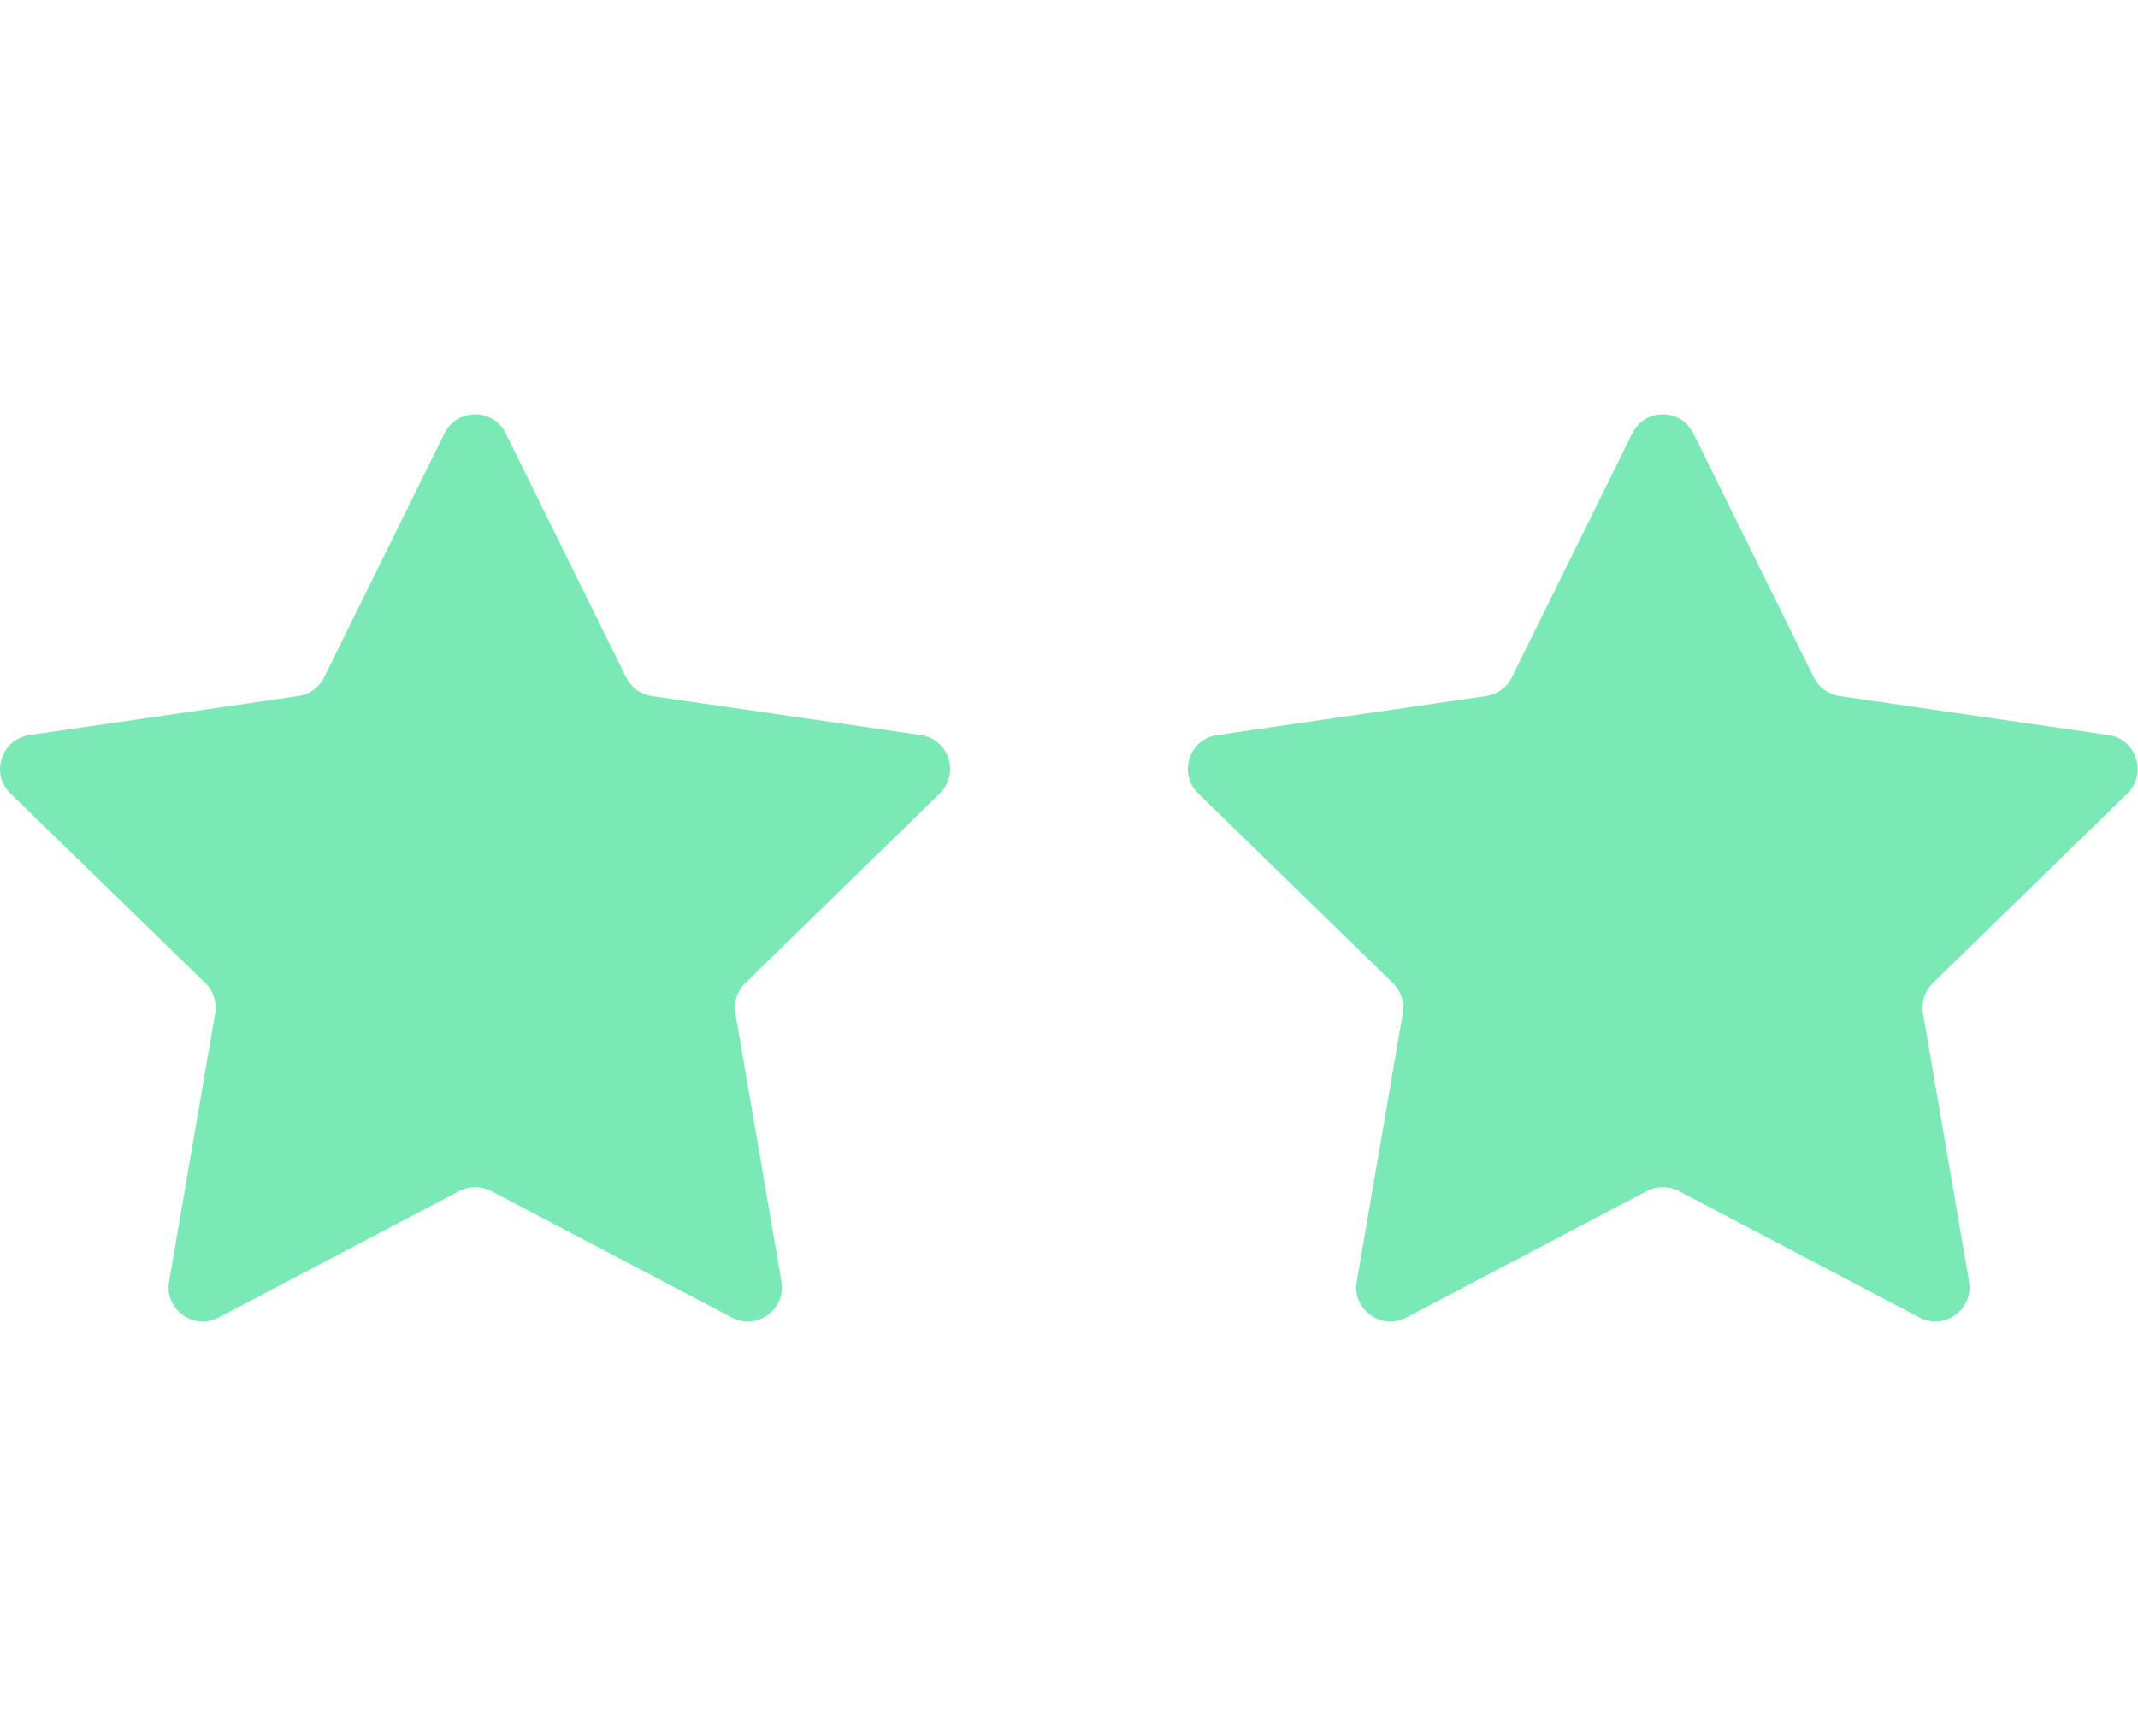
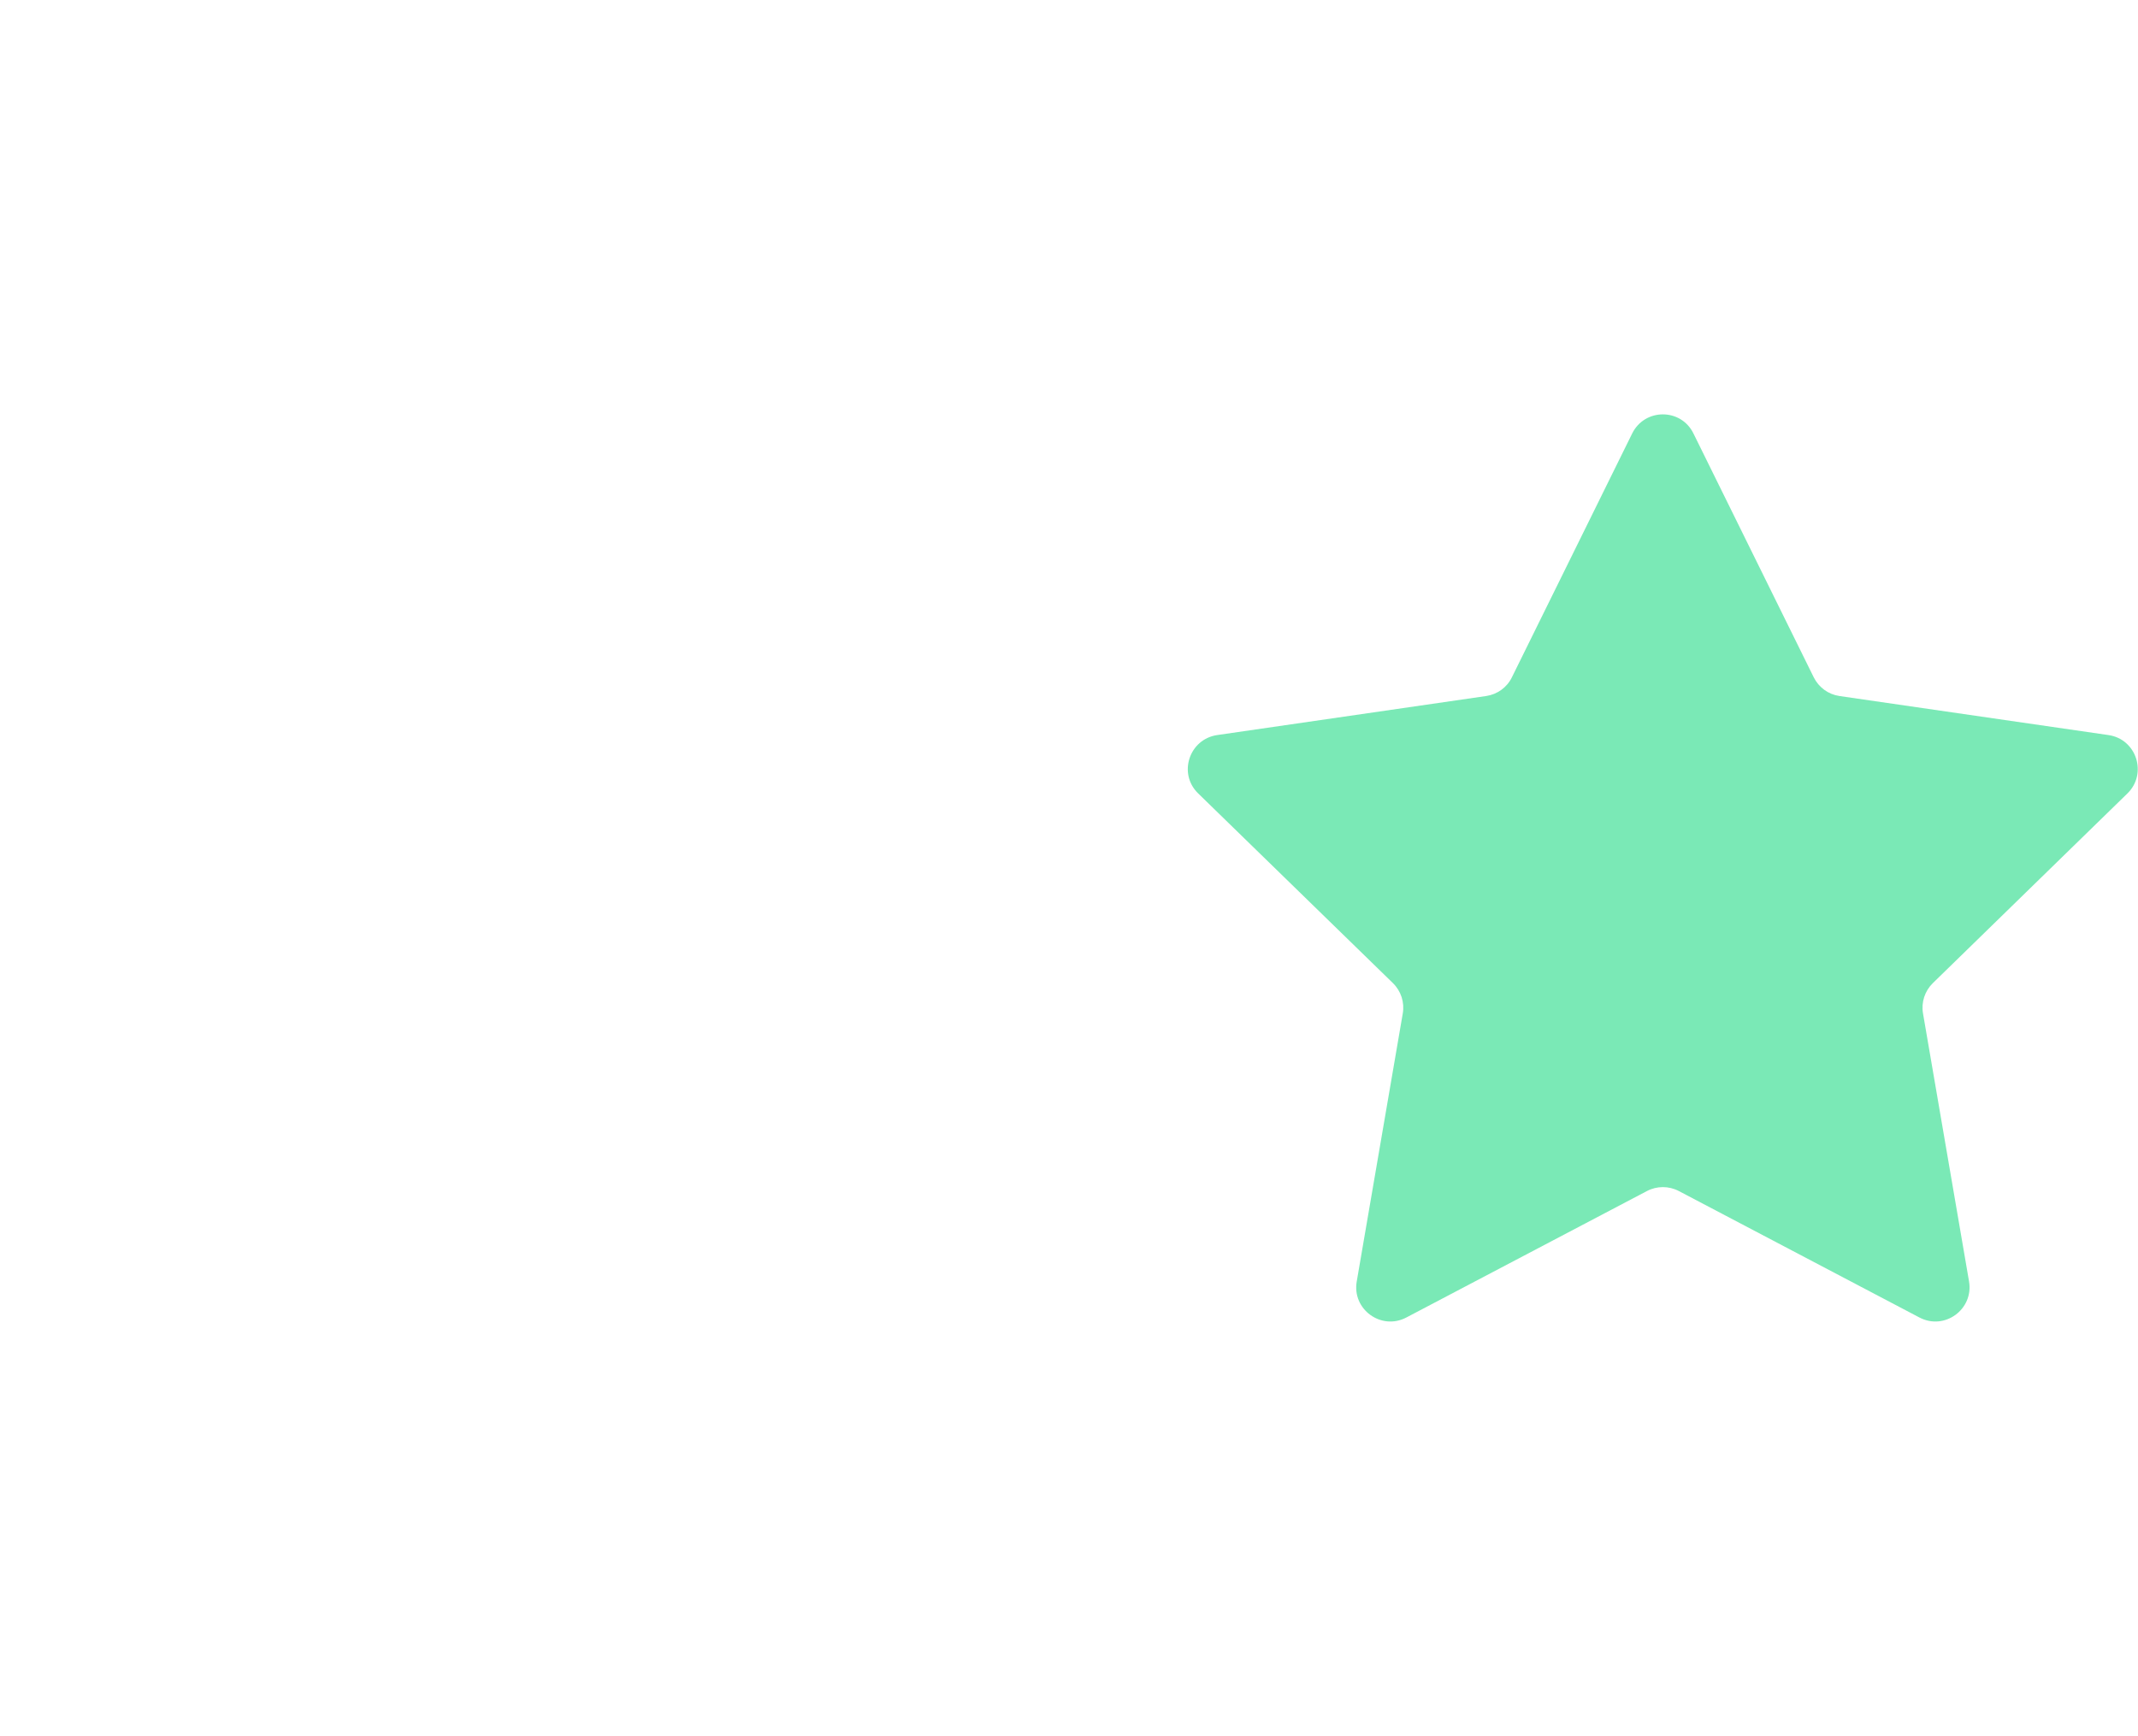
<svg xmlns="http://www.w3.org/2000/svg" version="1.1" id="Layer_1" x="0px" y="0px" viewBox="0 0 1440 1169.2" style="enable-background:new 0 0 1440 1169.2;" xml:space="preserve">
  <style type="text/css">
	.st0{fill:#7AE9B6;}
</style>
  <g>
    <g>
      <g>
-         <path class="st0" d="M340.7,292l81,164.2c3.4,6.8,9.8,11.5,17.3,12.6l181.2,26.3c18.9,2.7,26.4,26,12.8,39.3L501.9,662.2     c-5.4,5.3-7.9,12.9-6.6,20.4l31,180.5c3.2,18.8-16.5,33.2-33.4,24.3l-162.1-85.2c-6.7-3.5-14.7-3.5-21.4,0l-162.1,85.2     c-16.9,8.9-36.7-5.5-33.4-24.3l31-180.5c1.3-7.5-1.2-15.1-6.6-20.4L7,534.4c-13.7-13.3-6.1-36.5,12.8-39.3L201,468.8     c7.5-1.1,14-5.8,17.3-12.6l81-164.2C307.8,274.8,332.2,274.8,340.7,292z" />
-       </g>
+         </g>
      <g>
        <path class="st0" d="M1140.6,292l81,164.2c3.4,6.8,9.8,11.5,17.3,12.6l181.2,26.3c18.9,2.7,26.4,26,12.8,39.3l-131.1,127.8     c-5.4,5.3-7.9,12.9-6.6,20.4l31,180.5c3.2,18.8-16.5,33.2-33.4,24.3l-162.1-85.2c-6.7-3.5-14.7-3.5-21.4,0l-162.1,85.2     c-16.9,8.9-36.7-5.5-33.4-24.3l31-180.5c1.3-7.5-1.2-15.1-6.6-20.4L807,534.4c-13.7-13.3-6.1-36.5,12.8-39.3l181.2-26.3     c7.5-1.1,14-5.8,17.3-12.6l81-164.2C1107.8,274.8,1132.2,274.8,1140.6,292z" />
      </g>
    </g>
  </g>
</svg>